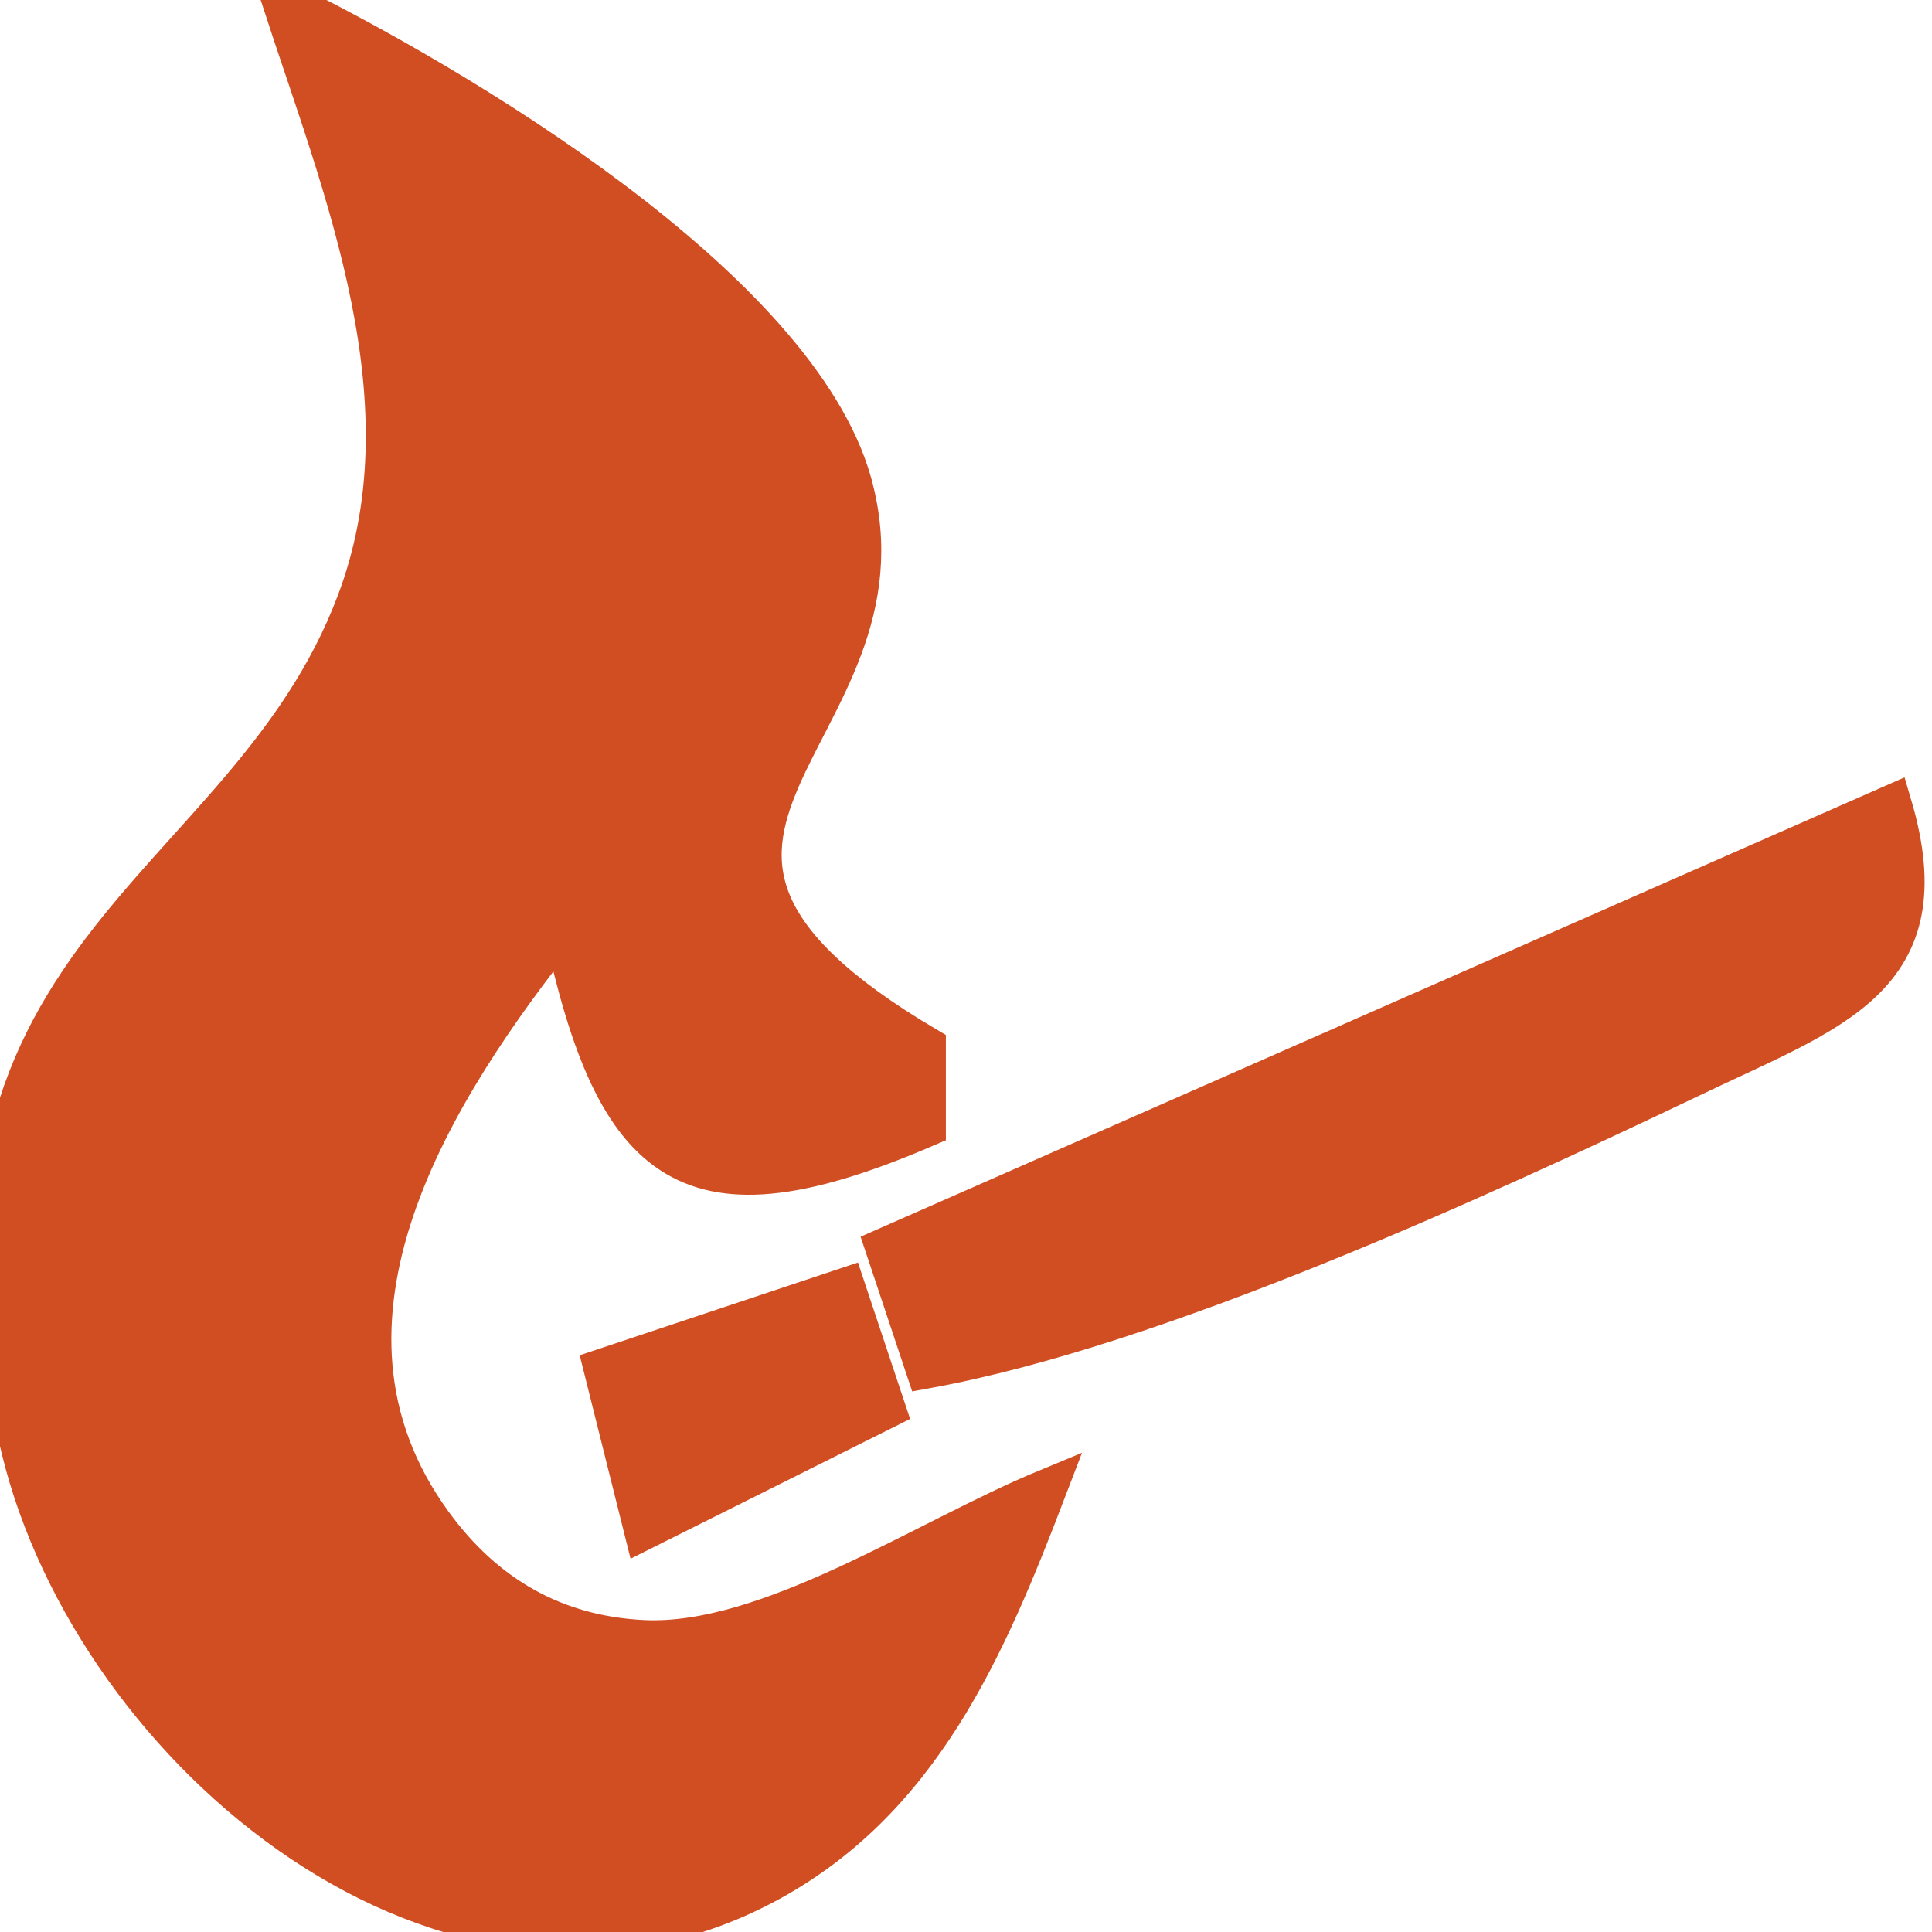
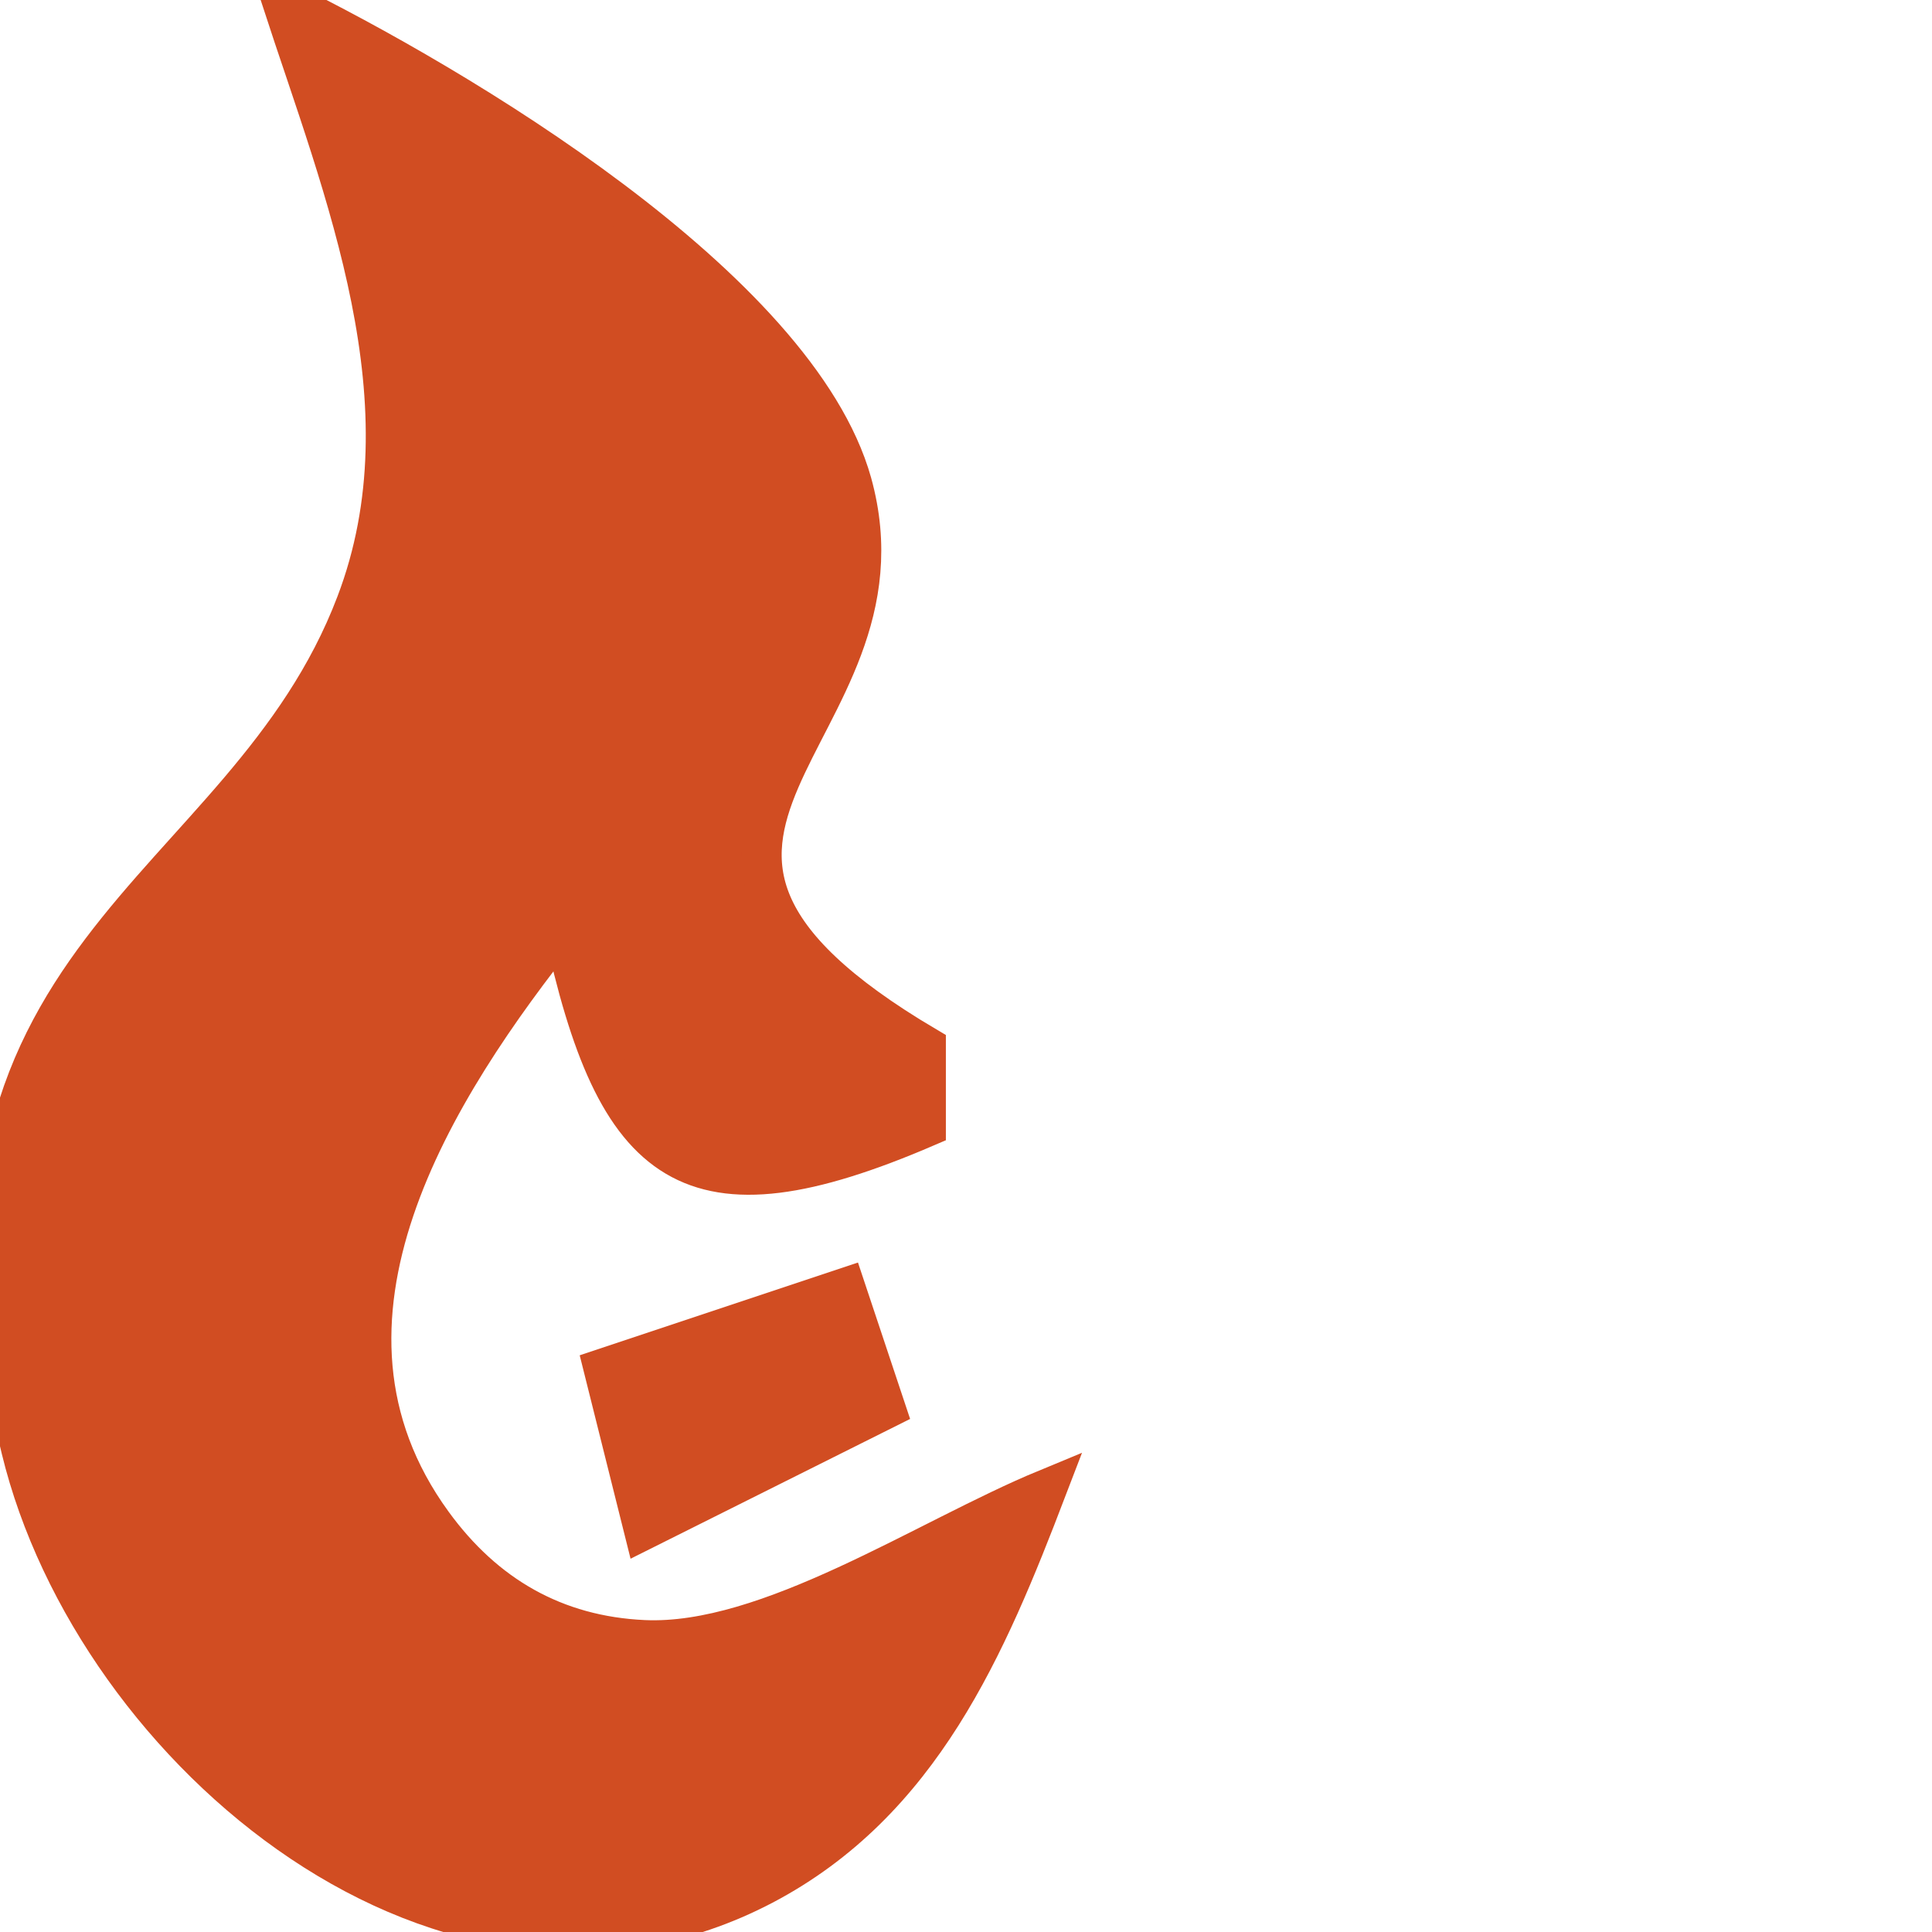
<svg xmlns="http://www.w3.org/2000/svg" width="48px" height="48px" viewBox="0 0 48 48">
-   <path id="Auswahl" fill="#d14d22" stroke="#d14d22" stroke-width="1" d="M 21.16,12.00            C 22.91,18.30 14.03,20.70 23.00,26.00              23.00,26.00 23.00,28.00 23.00,28.00              17.14,30.52 15.31,29.09 14.00,23.00              10.79,27.03 7.08,32.82 10.74,37.85              12.04,39.64 13.79,40.65 16.00,40.75              19.10,40.89 23.00,38.24 26.00,37.00              24.51,40.89 22.88,44.77 18.96,46.83              11.15,50.92 2.35,43.51 0.53,36.00              -2.46,23.65 6.06,22.34 8.85,15.00              10.75,10.02 8.56,4.78 7.00,0.00              11.34,2.13 19.80,7.15 21.16,12.00 Z            M 42.00,26.77            C 36.63,29.33 28.73,32.96 23.00,34.00              23.00,34.00 22.00,31.00 22.00,31.00              22.00,31.00 47.00,20.00 47.00,20.00              48.28,24.32 45.49,25.09 42.00,26.77 Z            M 21.00,32.00            C 21.00,32.00 22.00,35.00 22.00,35.00              22.00,35.00 16.00,38.00 16.00,38.00              16.00,38.00 15.00,34.00 15.00,34.00              15.00,34.00 21.00,32.00 21.00,32.00 Z" />
+   <path id="Auswahl" fill="#d14d22" stroke="#d14d22" stroke-width="1" d="M 21.16,12.00            C 22.91,18.30 14.03,20.70 23.00,26.00              23.00,26.00 23.00,28.00 23.00,28.00              17.14,30.52 15.31,29.09 14.00,23.00              10.79,27.03 7.08,32.82 10.74,37.85              12.04,39.64 13.79,40.65 16.00,40.75              19.10,40.89 23.00,38.24 26.00,37.00              24.51,40.89 22.88,44.77 18.96,46.83              11.15,50.92 2.35,43.51 0.53,36.00              -2.46,23.65 6.06,22.34 8.85,15.00              10.75,10.02 8.56,4.78 7.00,0.00              11.34,2.13 19.80,7.15 21.16,12.00 Z            M 42.00,26.77            Z            M 21.00,32.00            C 21.00,32.00 22.00,35.00 22.00,35.00              22.00,35.00 16.00,38.00 16.00,38.00              16.00,38.00 15.00,34.00 15.00,34.00              15.00,34.00 21.00,32.00 21.00,32.00 Z" />
</svg>